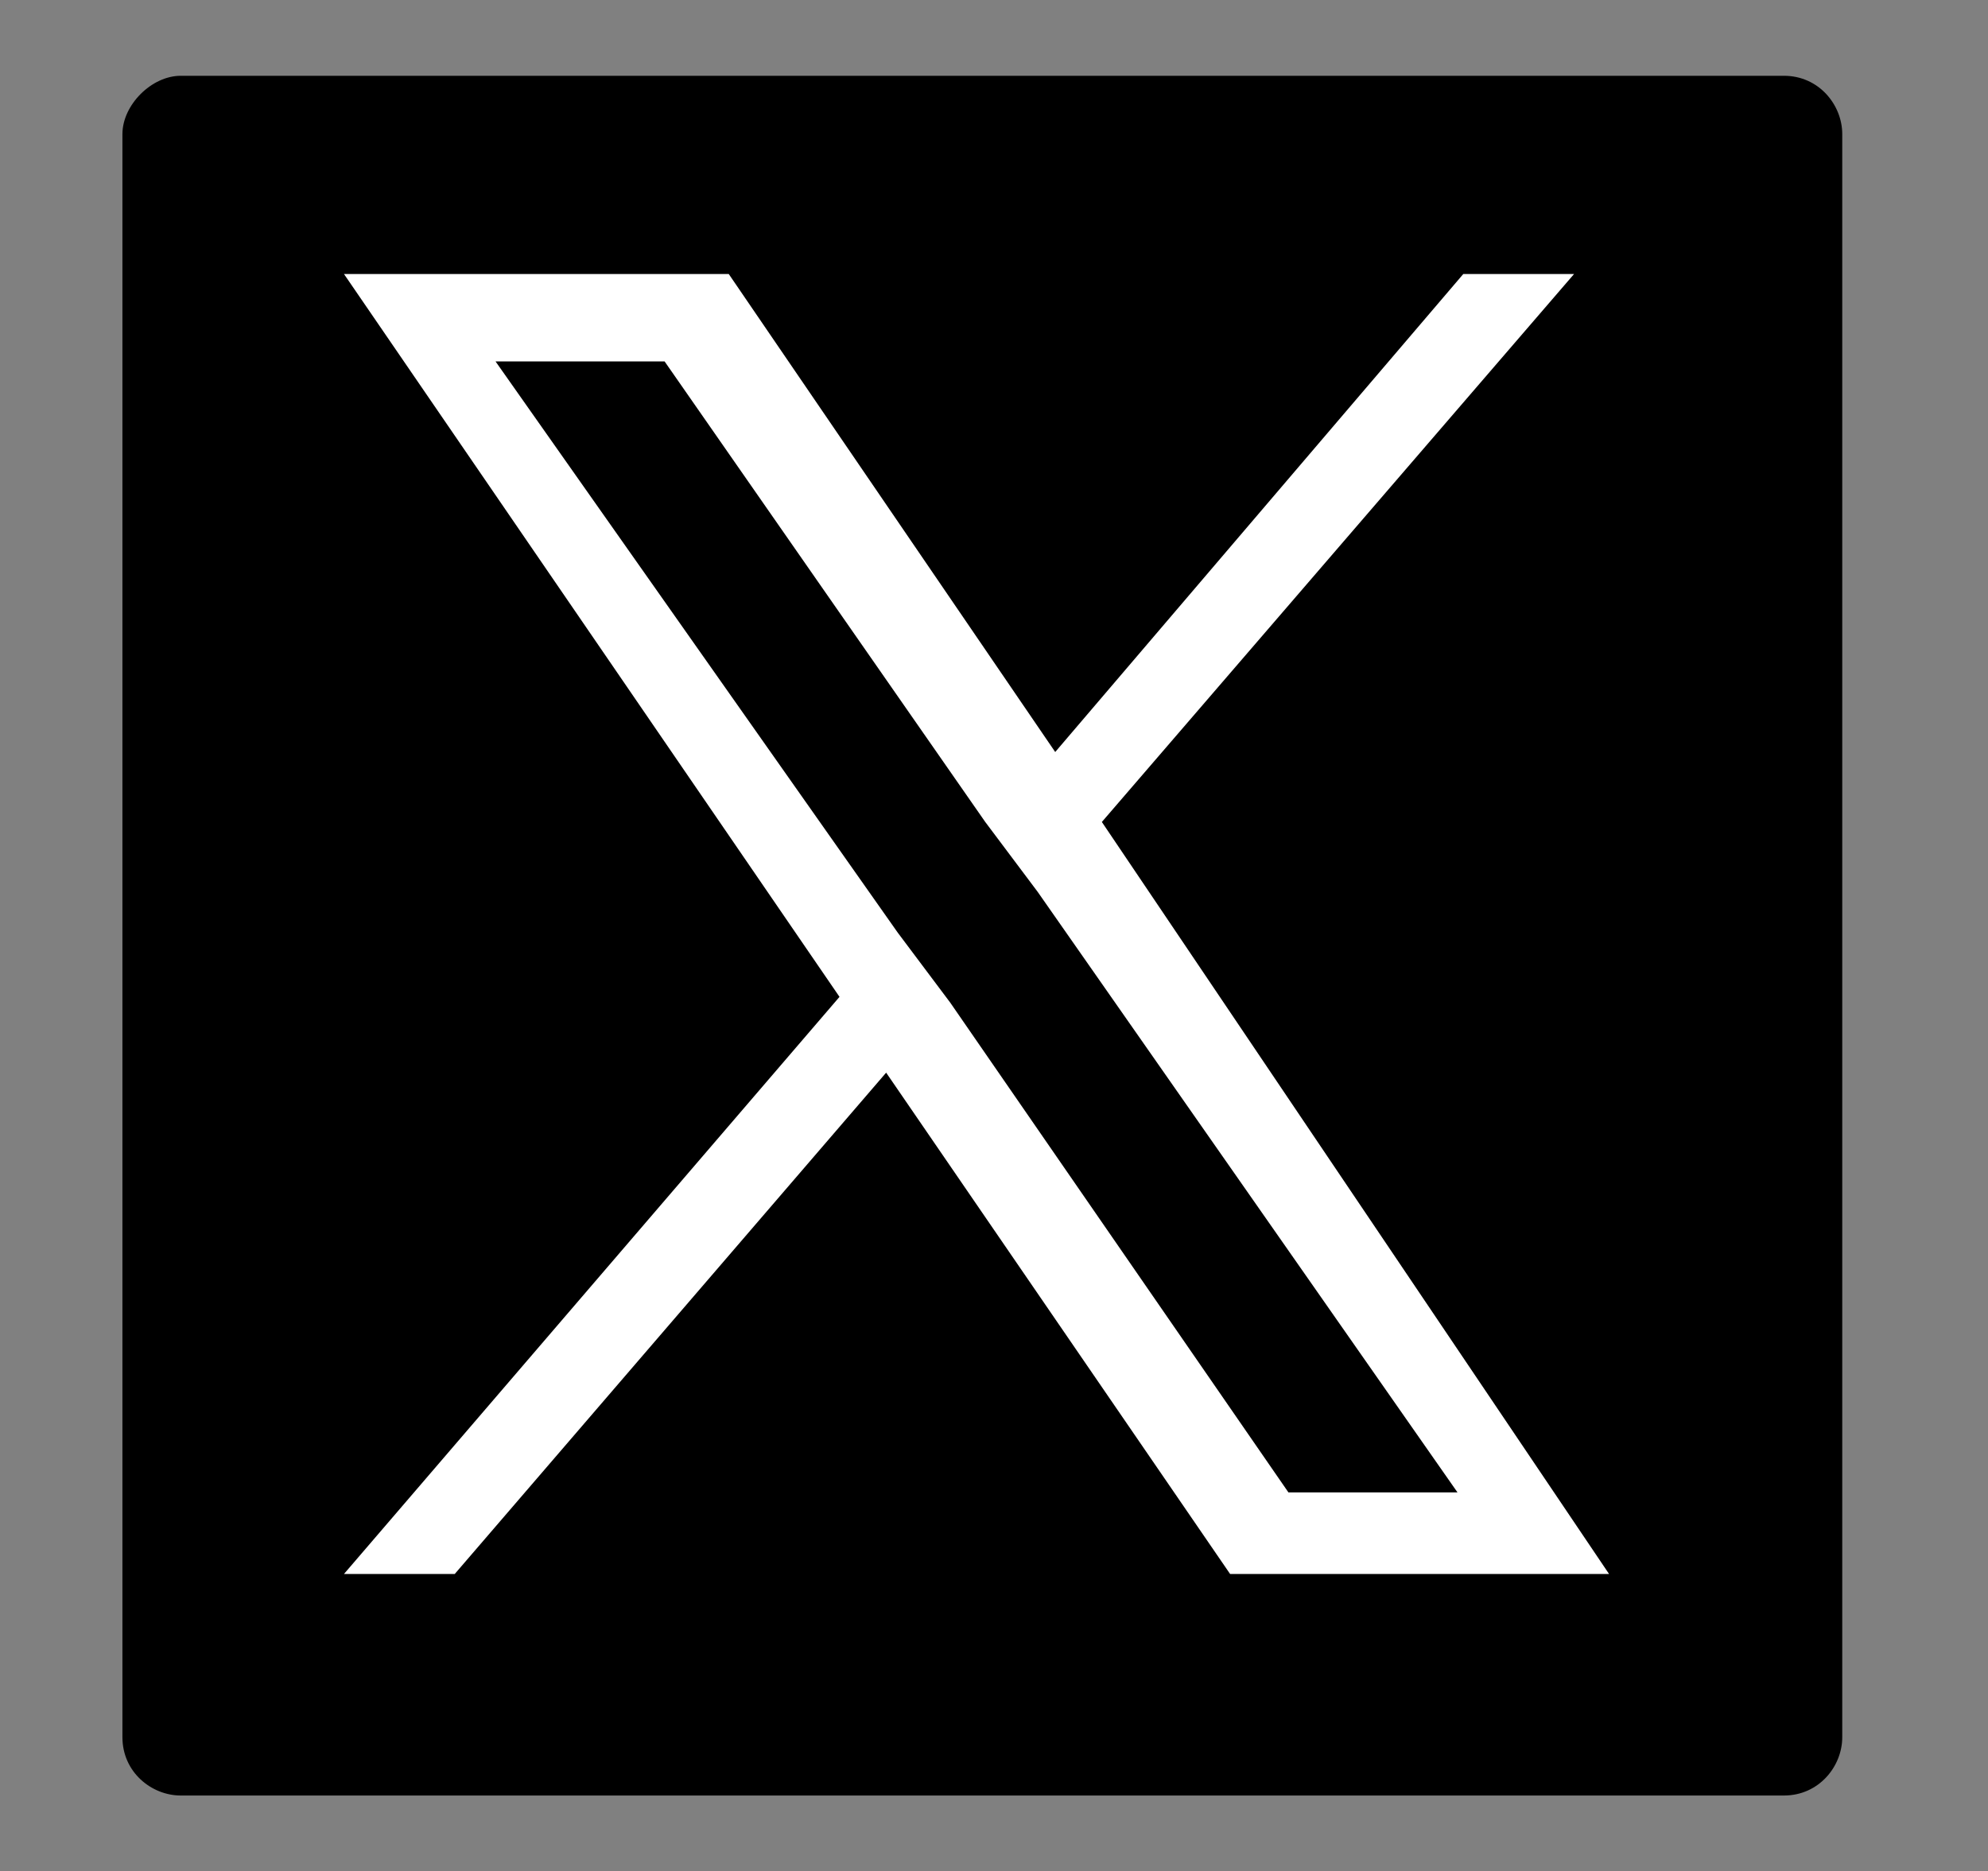
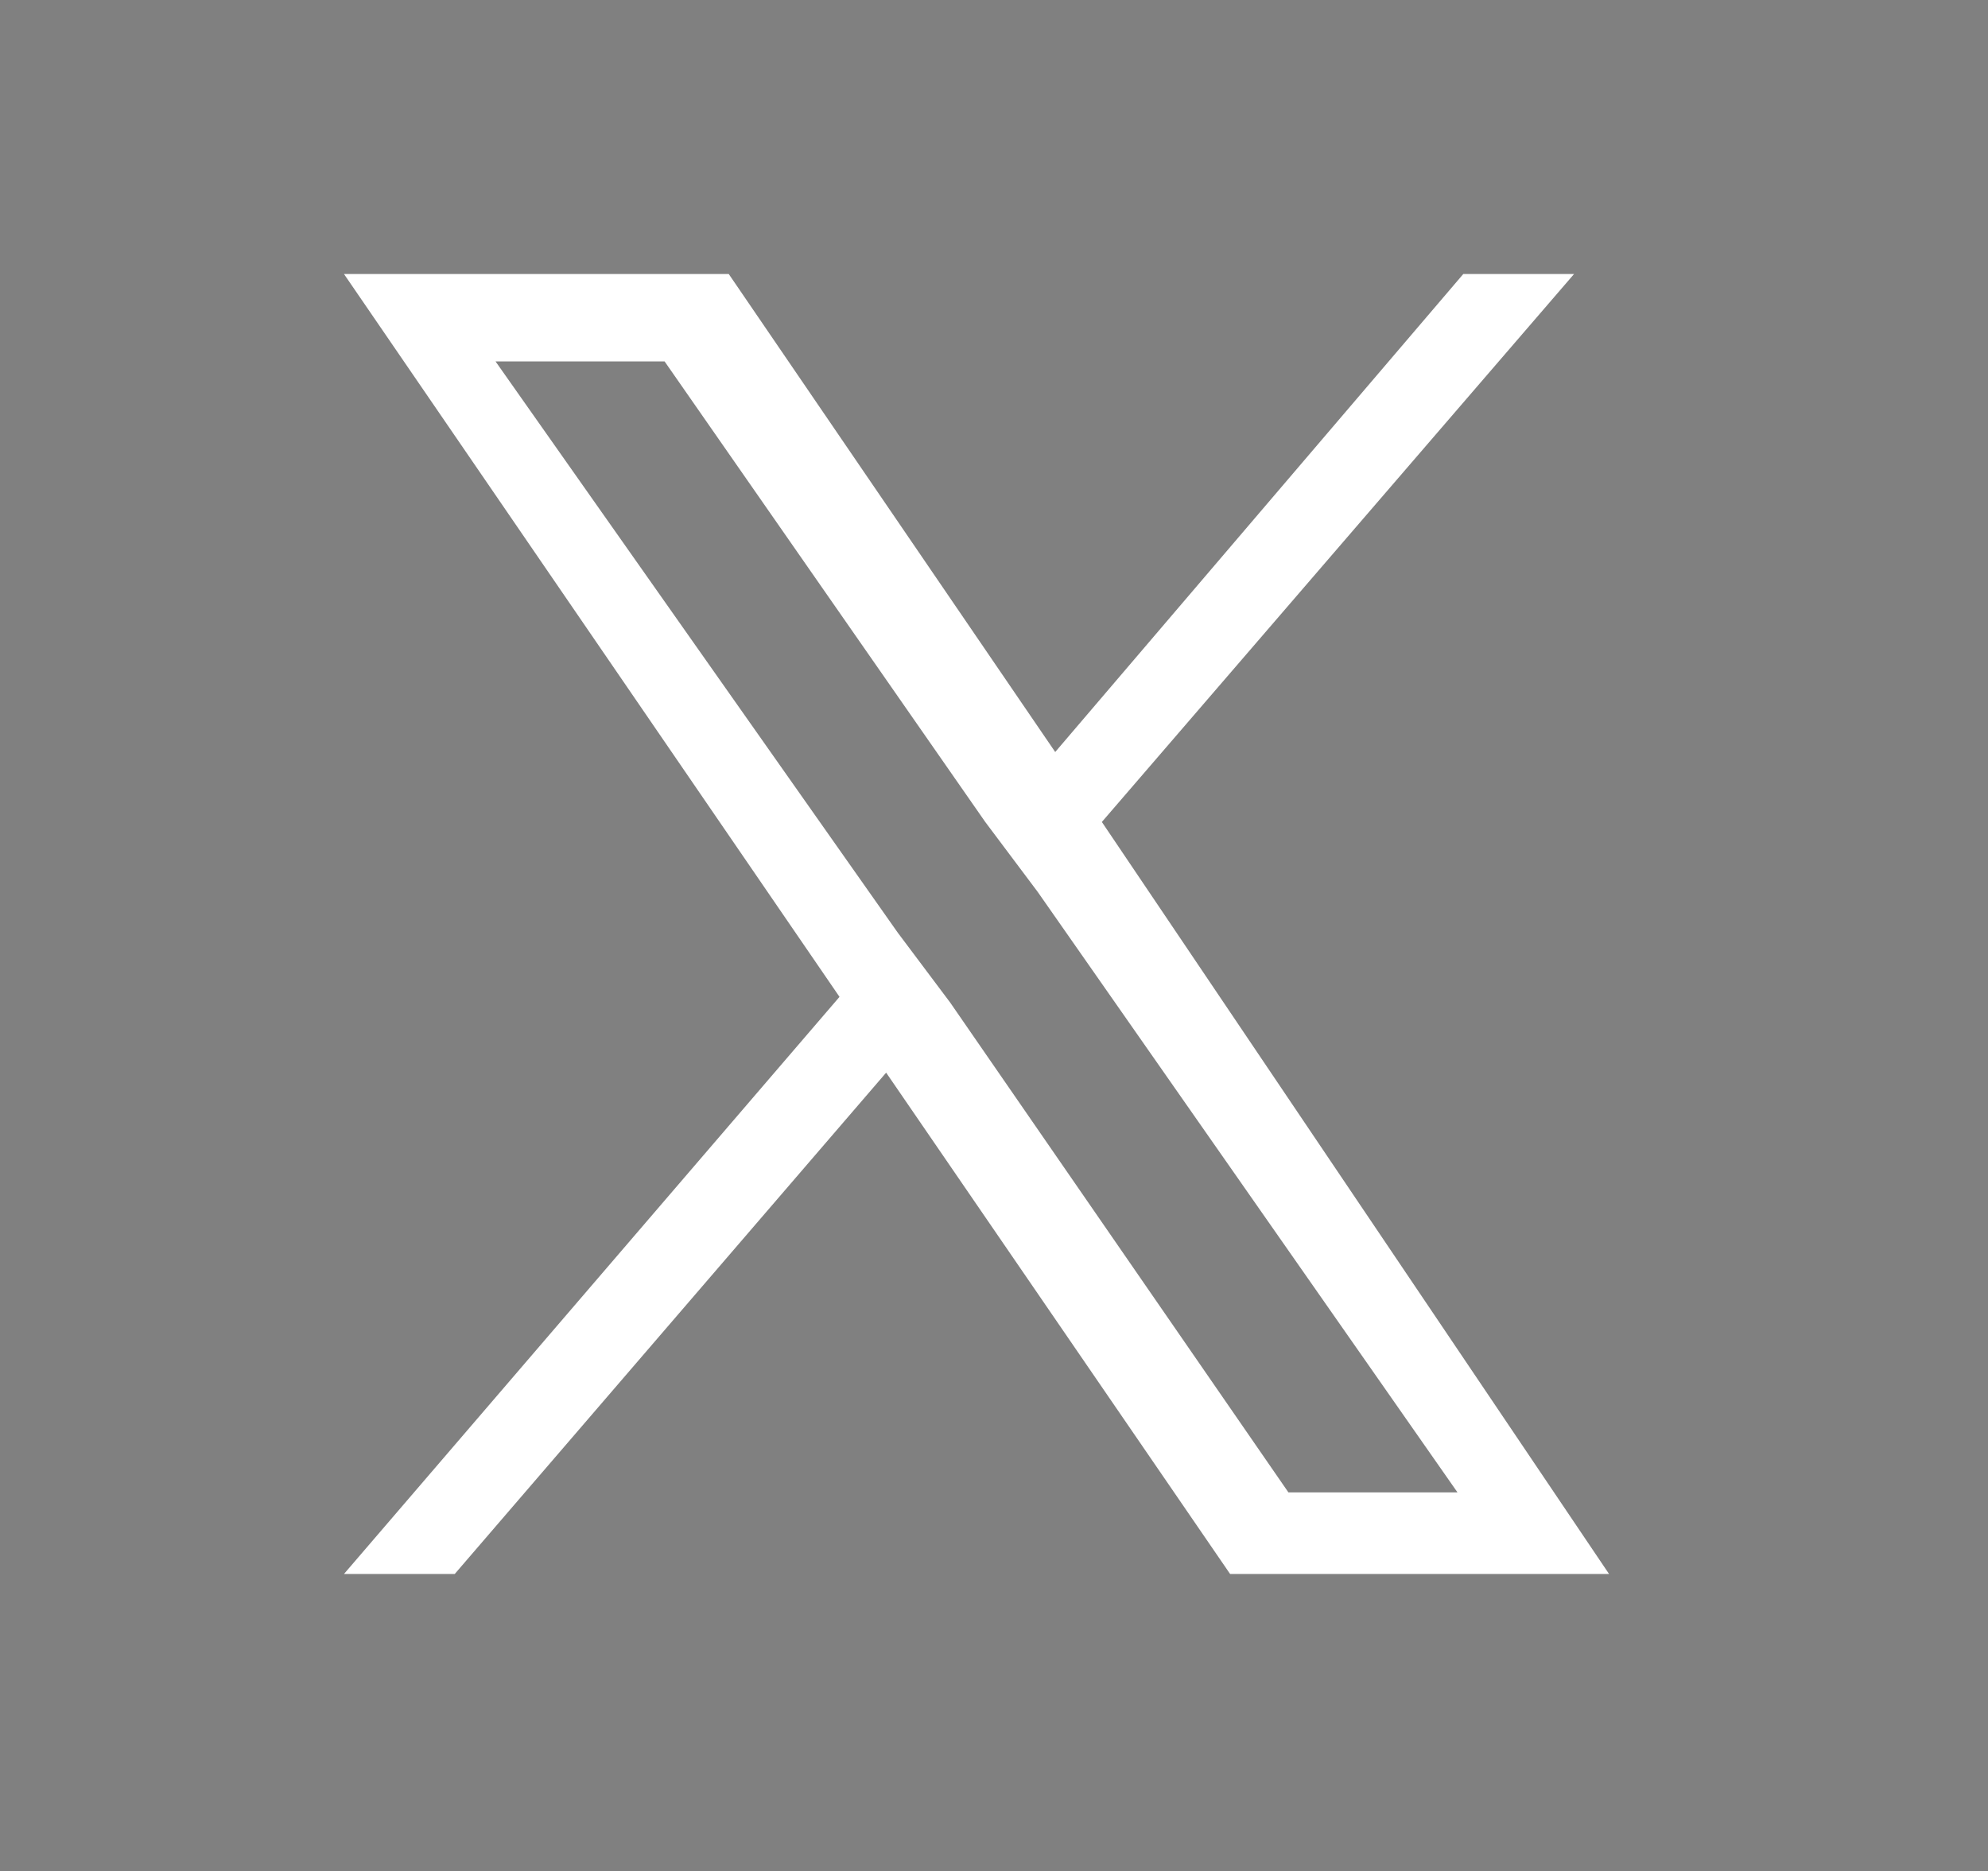
<svg xmlns="http://www.w3.org/2000/svg" version="1.1" id="レイヤー_1" x="0px" y="0px" width="34.1px" height="32.1px" viewBox="0 0 34.1 32.1" style="enable-background:new 0 0 34.1 32.1;" xml:space="preserve">
  <rect x="0" y="0" width="34.1" height="32.1" fill="#808080" stroke="none" />
  <style type="text/css">
	.st0{fill:#FFFFFF;}
</style>
-   <path d="M30.6,30.8H3.1c-0.5,0-1-0.4-1-1V2.3c0-0.5,0.5-1,1-1h27.5c0.6,0,1,0.5,1,1v27.5C31.6,30.3,31.2,30.8,30.6,30.8z" />
  <path class="st0" d="M18.9,14.1L27,4.7h-1.9l-7,8.2l-5.6-8.2H5.9l8.5,12.4L5.9,27h1.9l7.4-8.6l5.9,8.6h6.5L18.9,14.1L18.9,14.1z   M16.3,17.2L15.4,16L8.5,6.2h2.9l5.5,7.9l0.9,1.2l7.2,10.3h-2.9L16.3,17.2L16.3,17.2z" />
</svg>